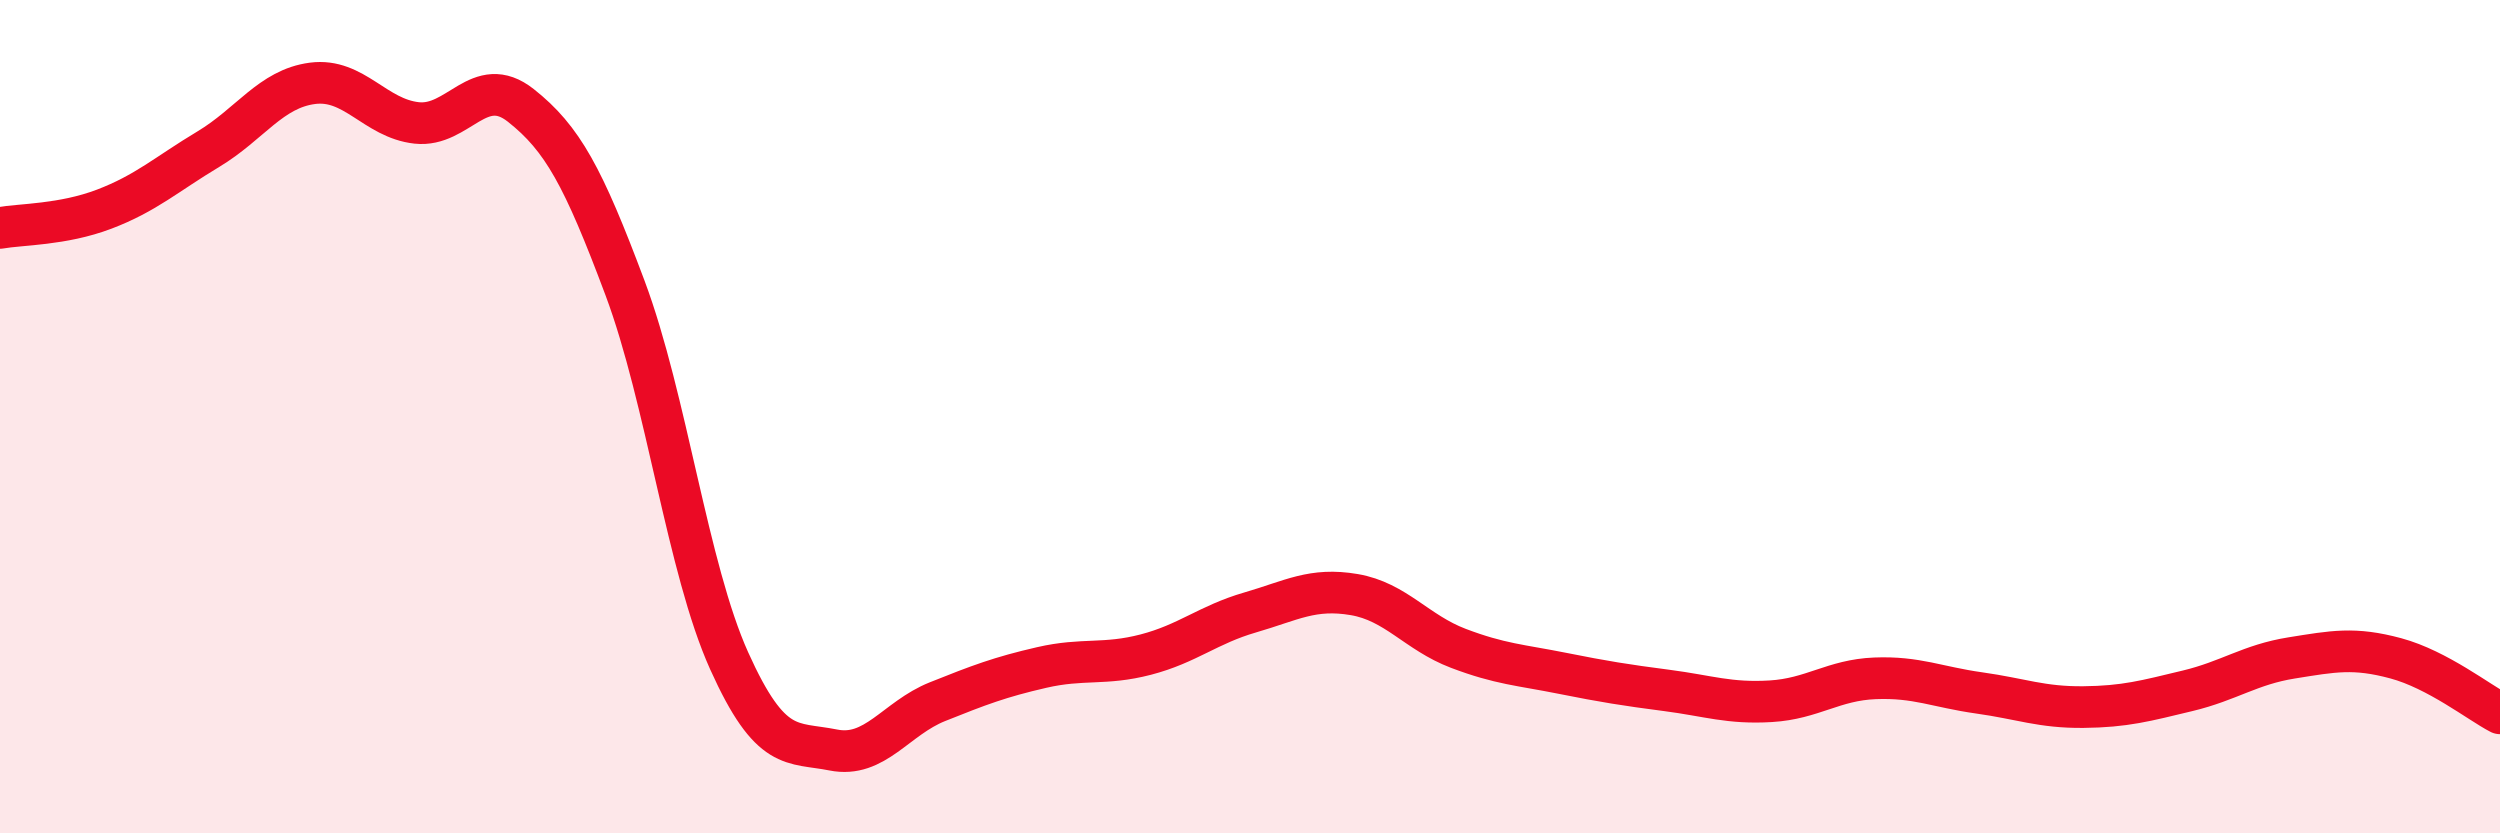
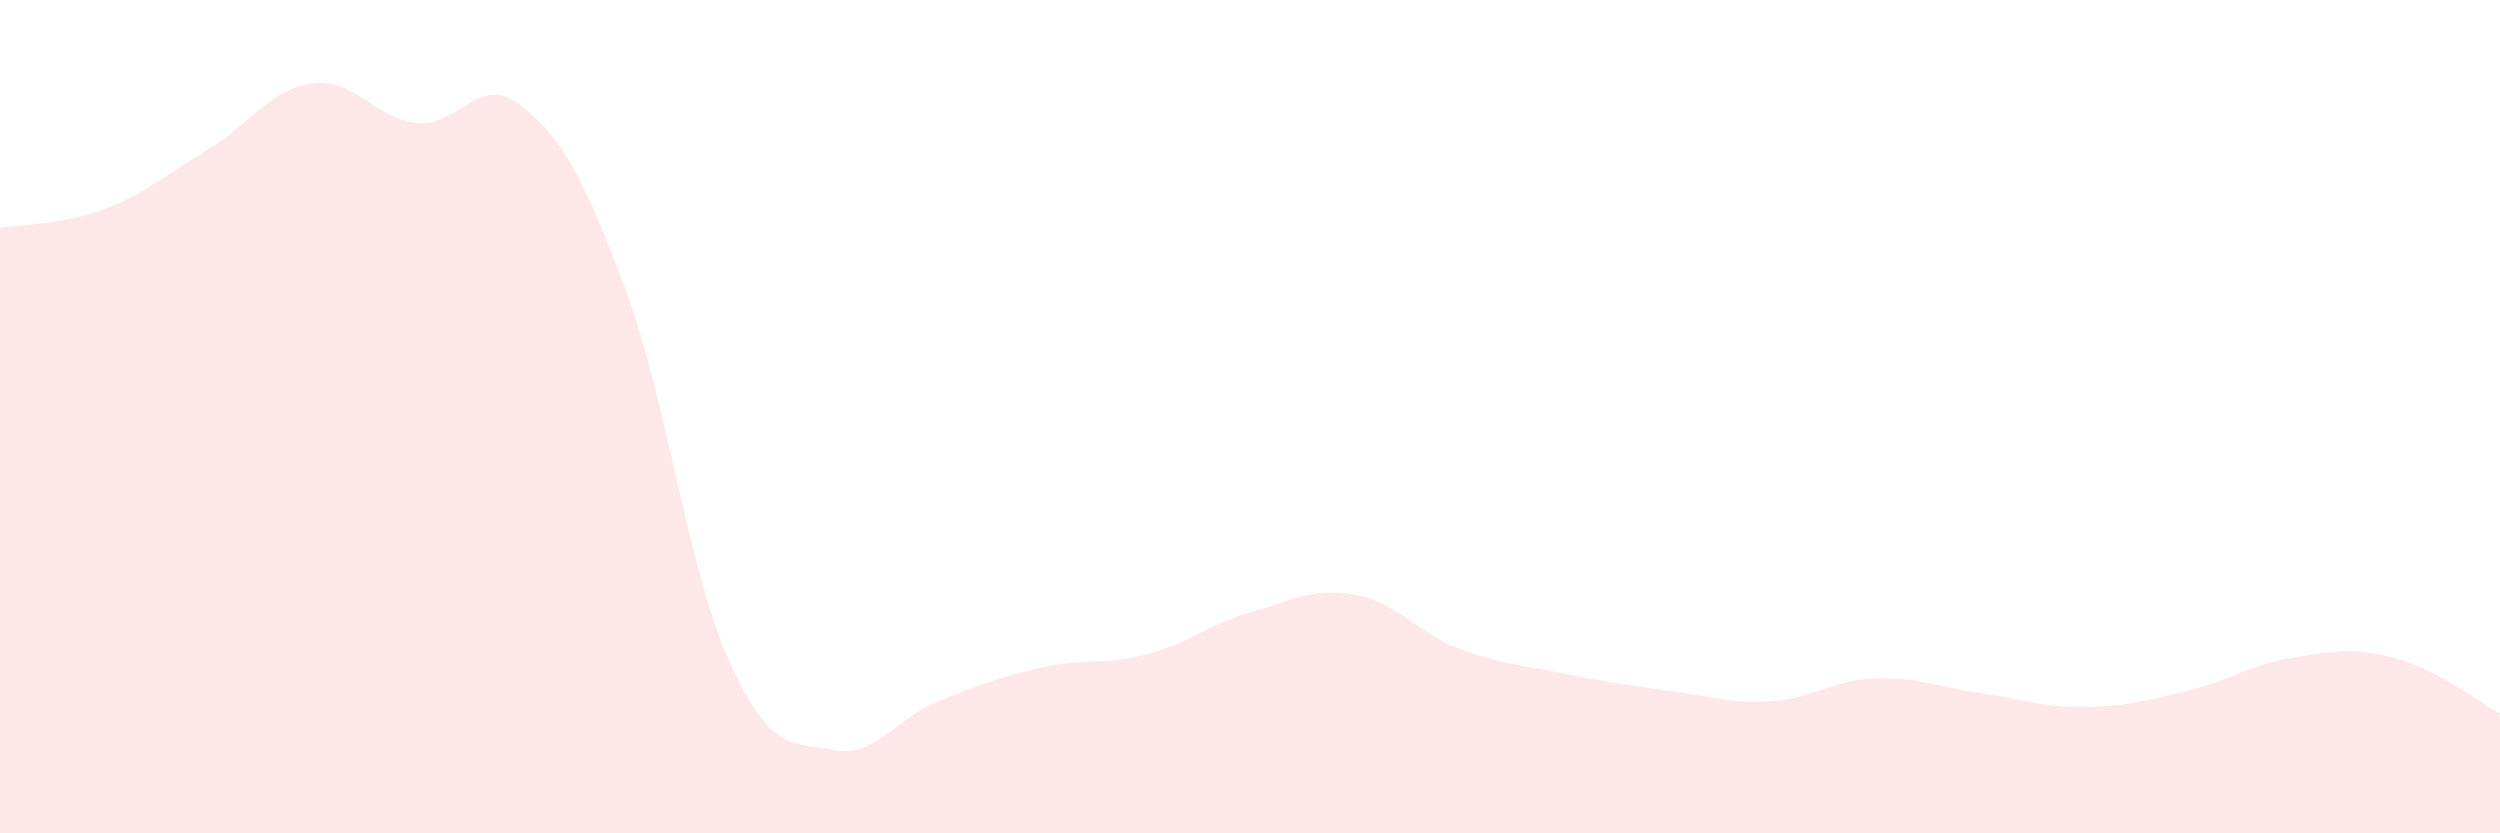
<svg xmlns="http://www.w3.org/2000/svg" width="60" height="20" viewBox="0 0 60 20">
  <path d="M 0,5.47 C 0.5,5.38 1.5,5.4 2.5,5.02 C 3.5,4.64 4,4.18 5,3.58 C 6,2.98 6.5,2.13 7.5,2 C 8.5,1.87 9,2.84 10,2.95 C 11,3.06 11.5,1.74 12.5,2.53 C 13.5,3.32 14,4.24 15,6.91 C 16,9.58 16.5,13.64 17.5,15.86 C 18.5,18.08 19,17.8 20,18 C 21,18.2 21.5,17.24 22.5,16.84 C 23.5,16.44 24,16.25 25,16.02 C 26,15.79 26.5,15.97 27.5,15.71 C 28.5,15.45 29,14.99 30,14.7 C 31,14.41 31.5,14.1 32.5,14.27 C 33.5,14.44 34,15.18 35,15.56 C 36,15.94 36.5,15.96 37.5,16.16 C 38.5,16.36 39,16.44 40,16.57 C 41,16.7 41.5,16.89 42.5,16.83 C 43.5,16.77 44,16.32 45,16.28 C 46,16.24 46.5,16.49 47.5,16.63 C 48.5,16.77 49,16.98 50,16.97 C 51,16.96 51.5,16.82 52.5,16.58 C 53.5,16.34 54,15.95 55,15.79 C 56,15.63 56.5,15.53 57.5,15.8 C 58.5,16.07 59.5,16.86 60,17.12L60 20L0 20Z" fill="#EB0A25" opacity="0.1" stroke-linecap="round" stroke-linejoin="round" />
-   <path d="M 0,5.47 C 0.5,5.38 1.5,5.4 2.5,5.02 C 3.5,4.64 4,4.18 5,3.58 C 6,2.98 6.5,2.13 7.5,2 C 8.5,1.87 9,2.84 10,2.95 C 11,3.06 11.5,1.74 12.5,2.53 C 13.5,3.32 14,4.24 15,6.91 C 16,9.58 16.5,13.64 17.5,15.86 C 18.5,18.08 19,17.8 20,18 C 21,18.2 21.5,17.24 22.5,16.84 C 23.5,16.44 24,16.25 25,16.02 C 26,15.79 26.5,15.97 27.5,15.71 C 28.5,15.45 29,14.99 30,14.7 C 31,14.41 31.5,14.1 32.5,14.27 C 33.5,14.44 34,15.18 35,15.56 C 36,15.94 36.5,15.96 37.5,16.16 C 38.5,16.36 39,16.44 40,16.57 C 41,16.7 41.5,16.89 42.5,16.83 C 43.5,16.77 44,16.32 45,16.28 C 46,16.24 46.5,16.49 47.5,16.63 C 48.5,16.77 49,16.98 50,16.97 C 51,16.96 51.5,16.82 52.5,16.58 C 53.5,16.34 54,15.95 55,15.79 C 56,15.63 56.5,15.53 57.5,15.8 C 58.5,16.07 59.5,16.86 60,17.12" stroke="#EB0A25" stroke-width="1" fill="none" stroke-linecap="round" stroke-linejoin="round" />
</svg>